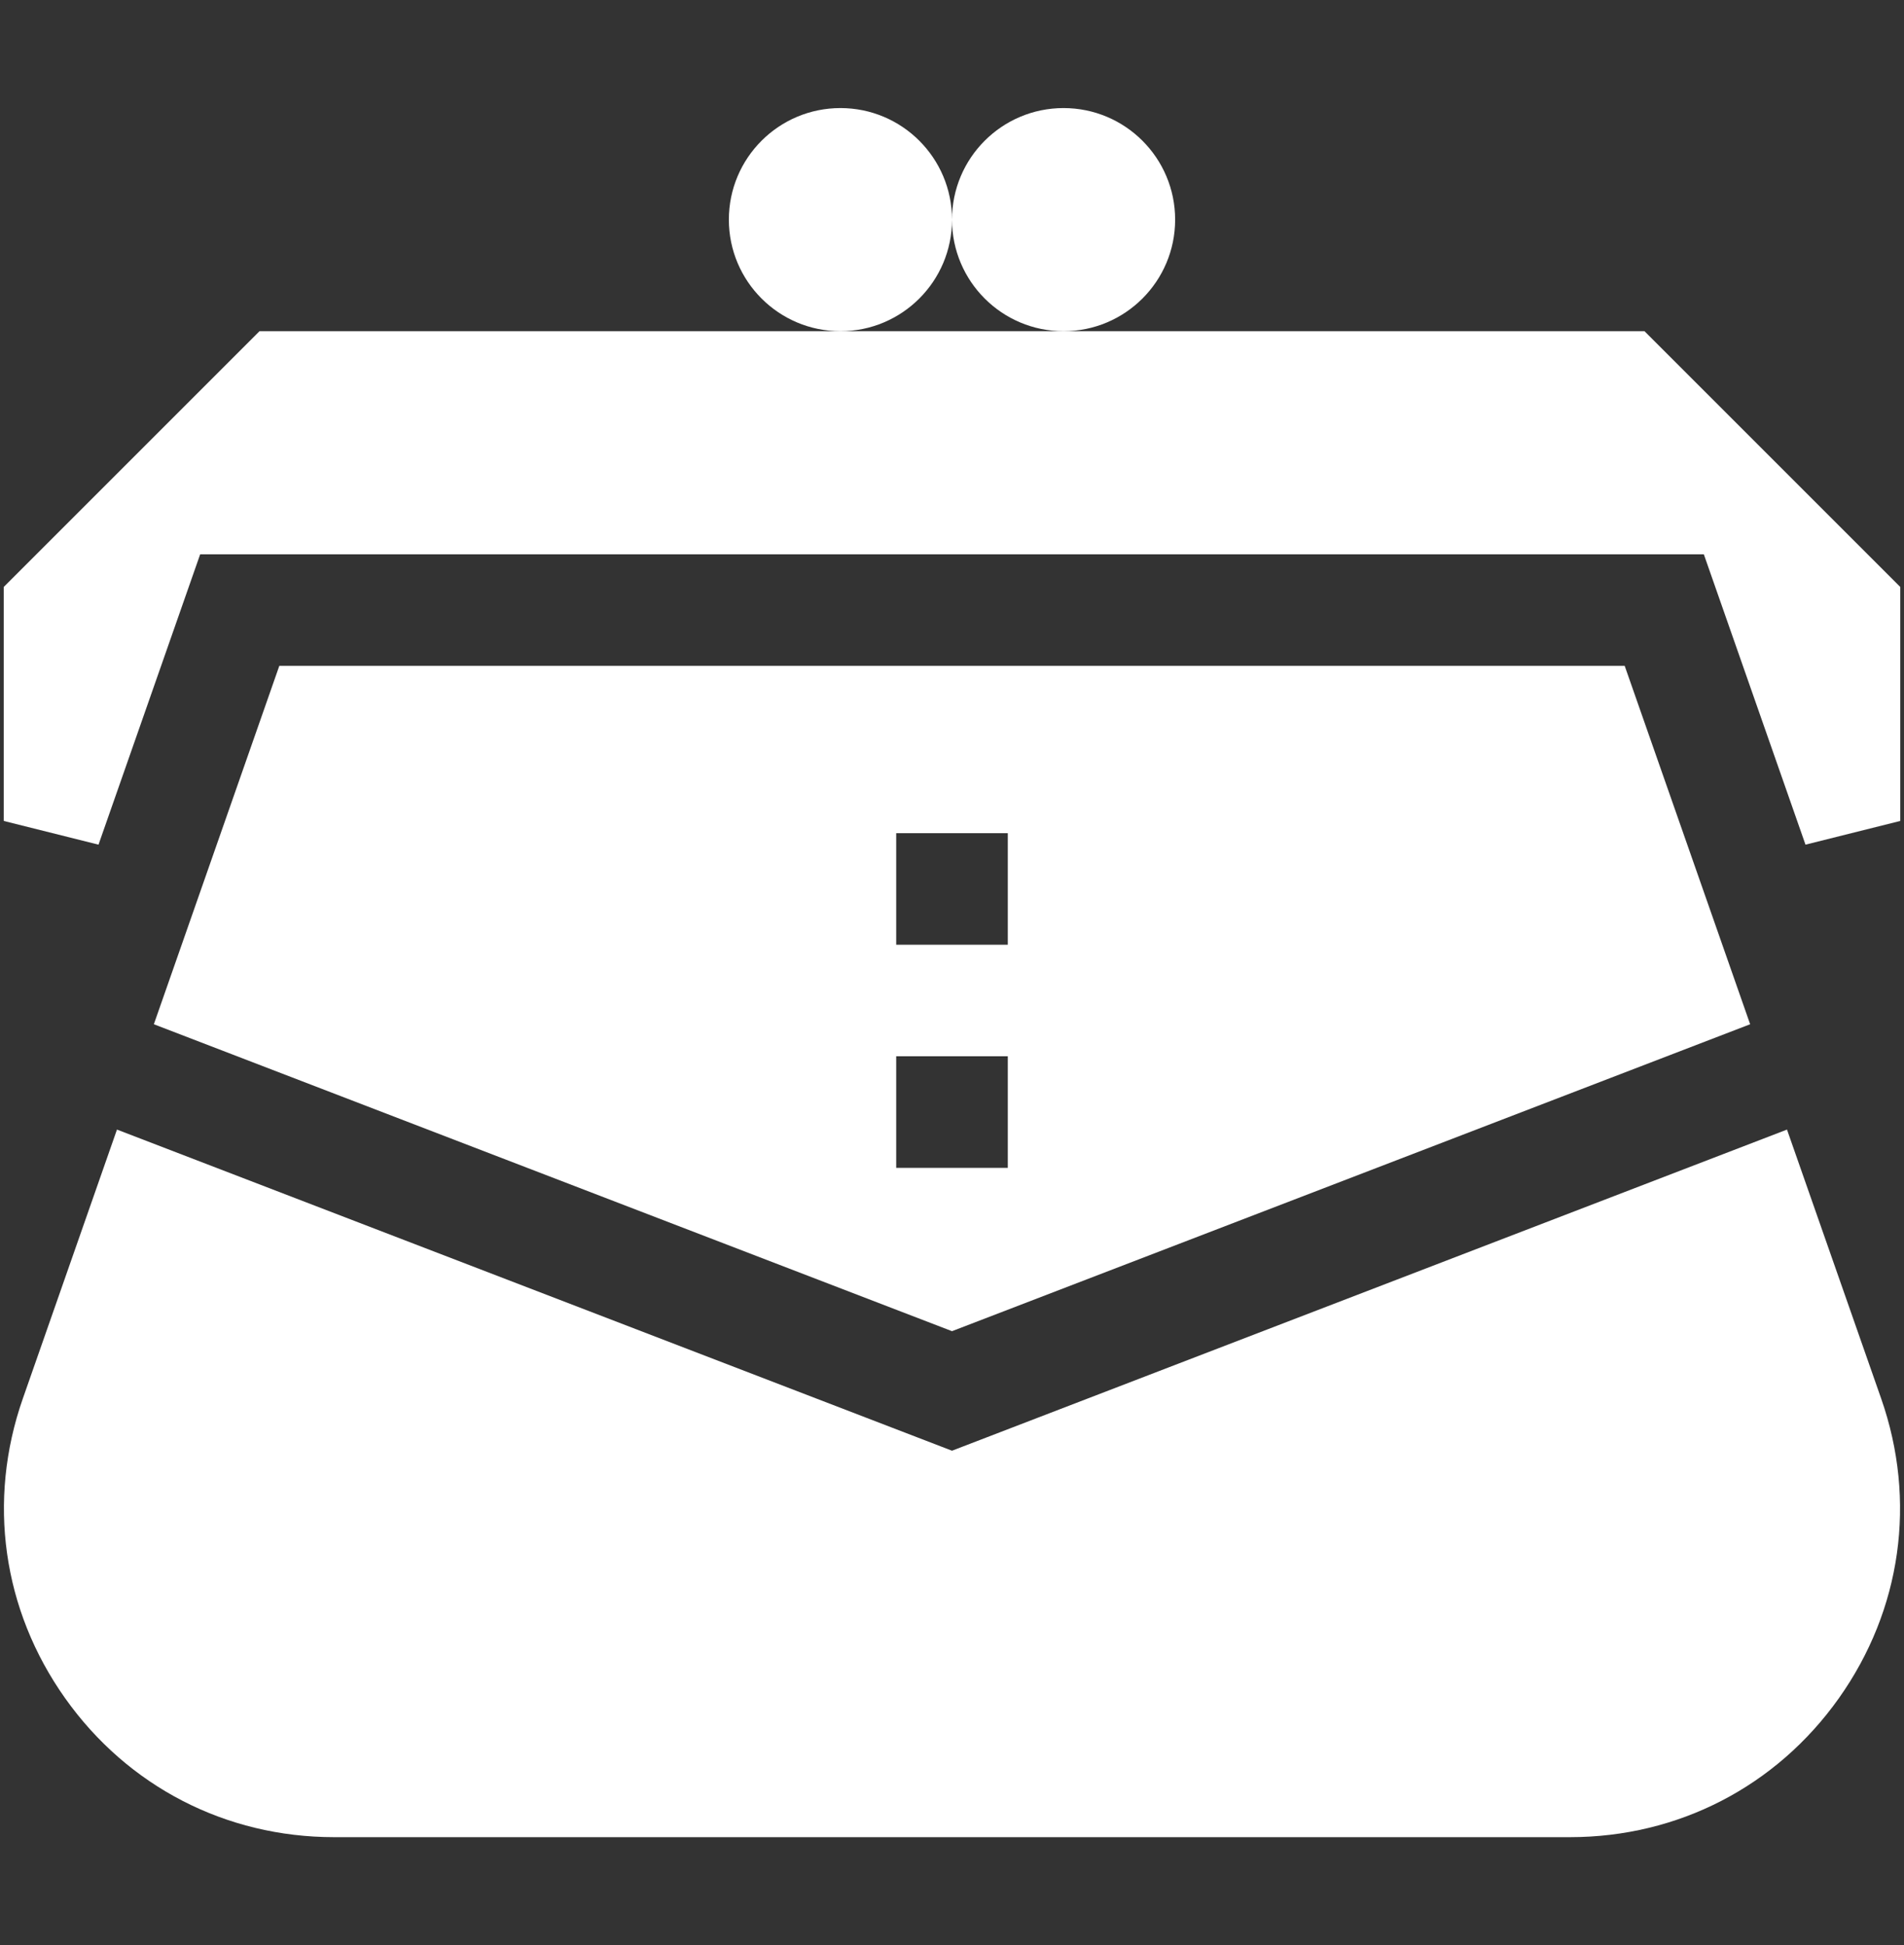
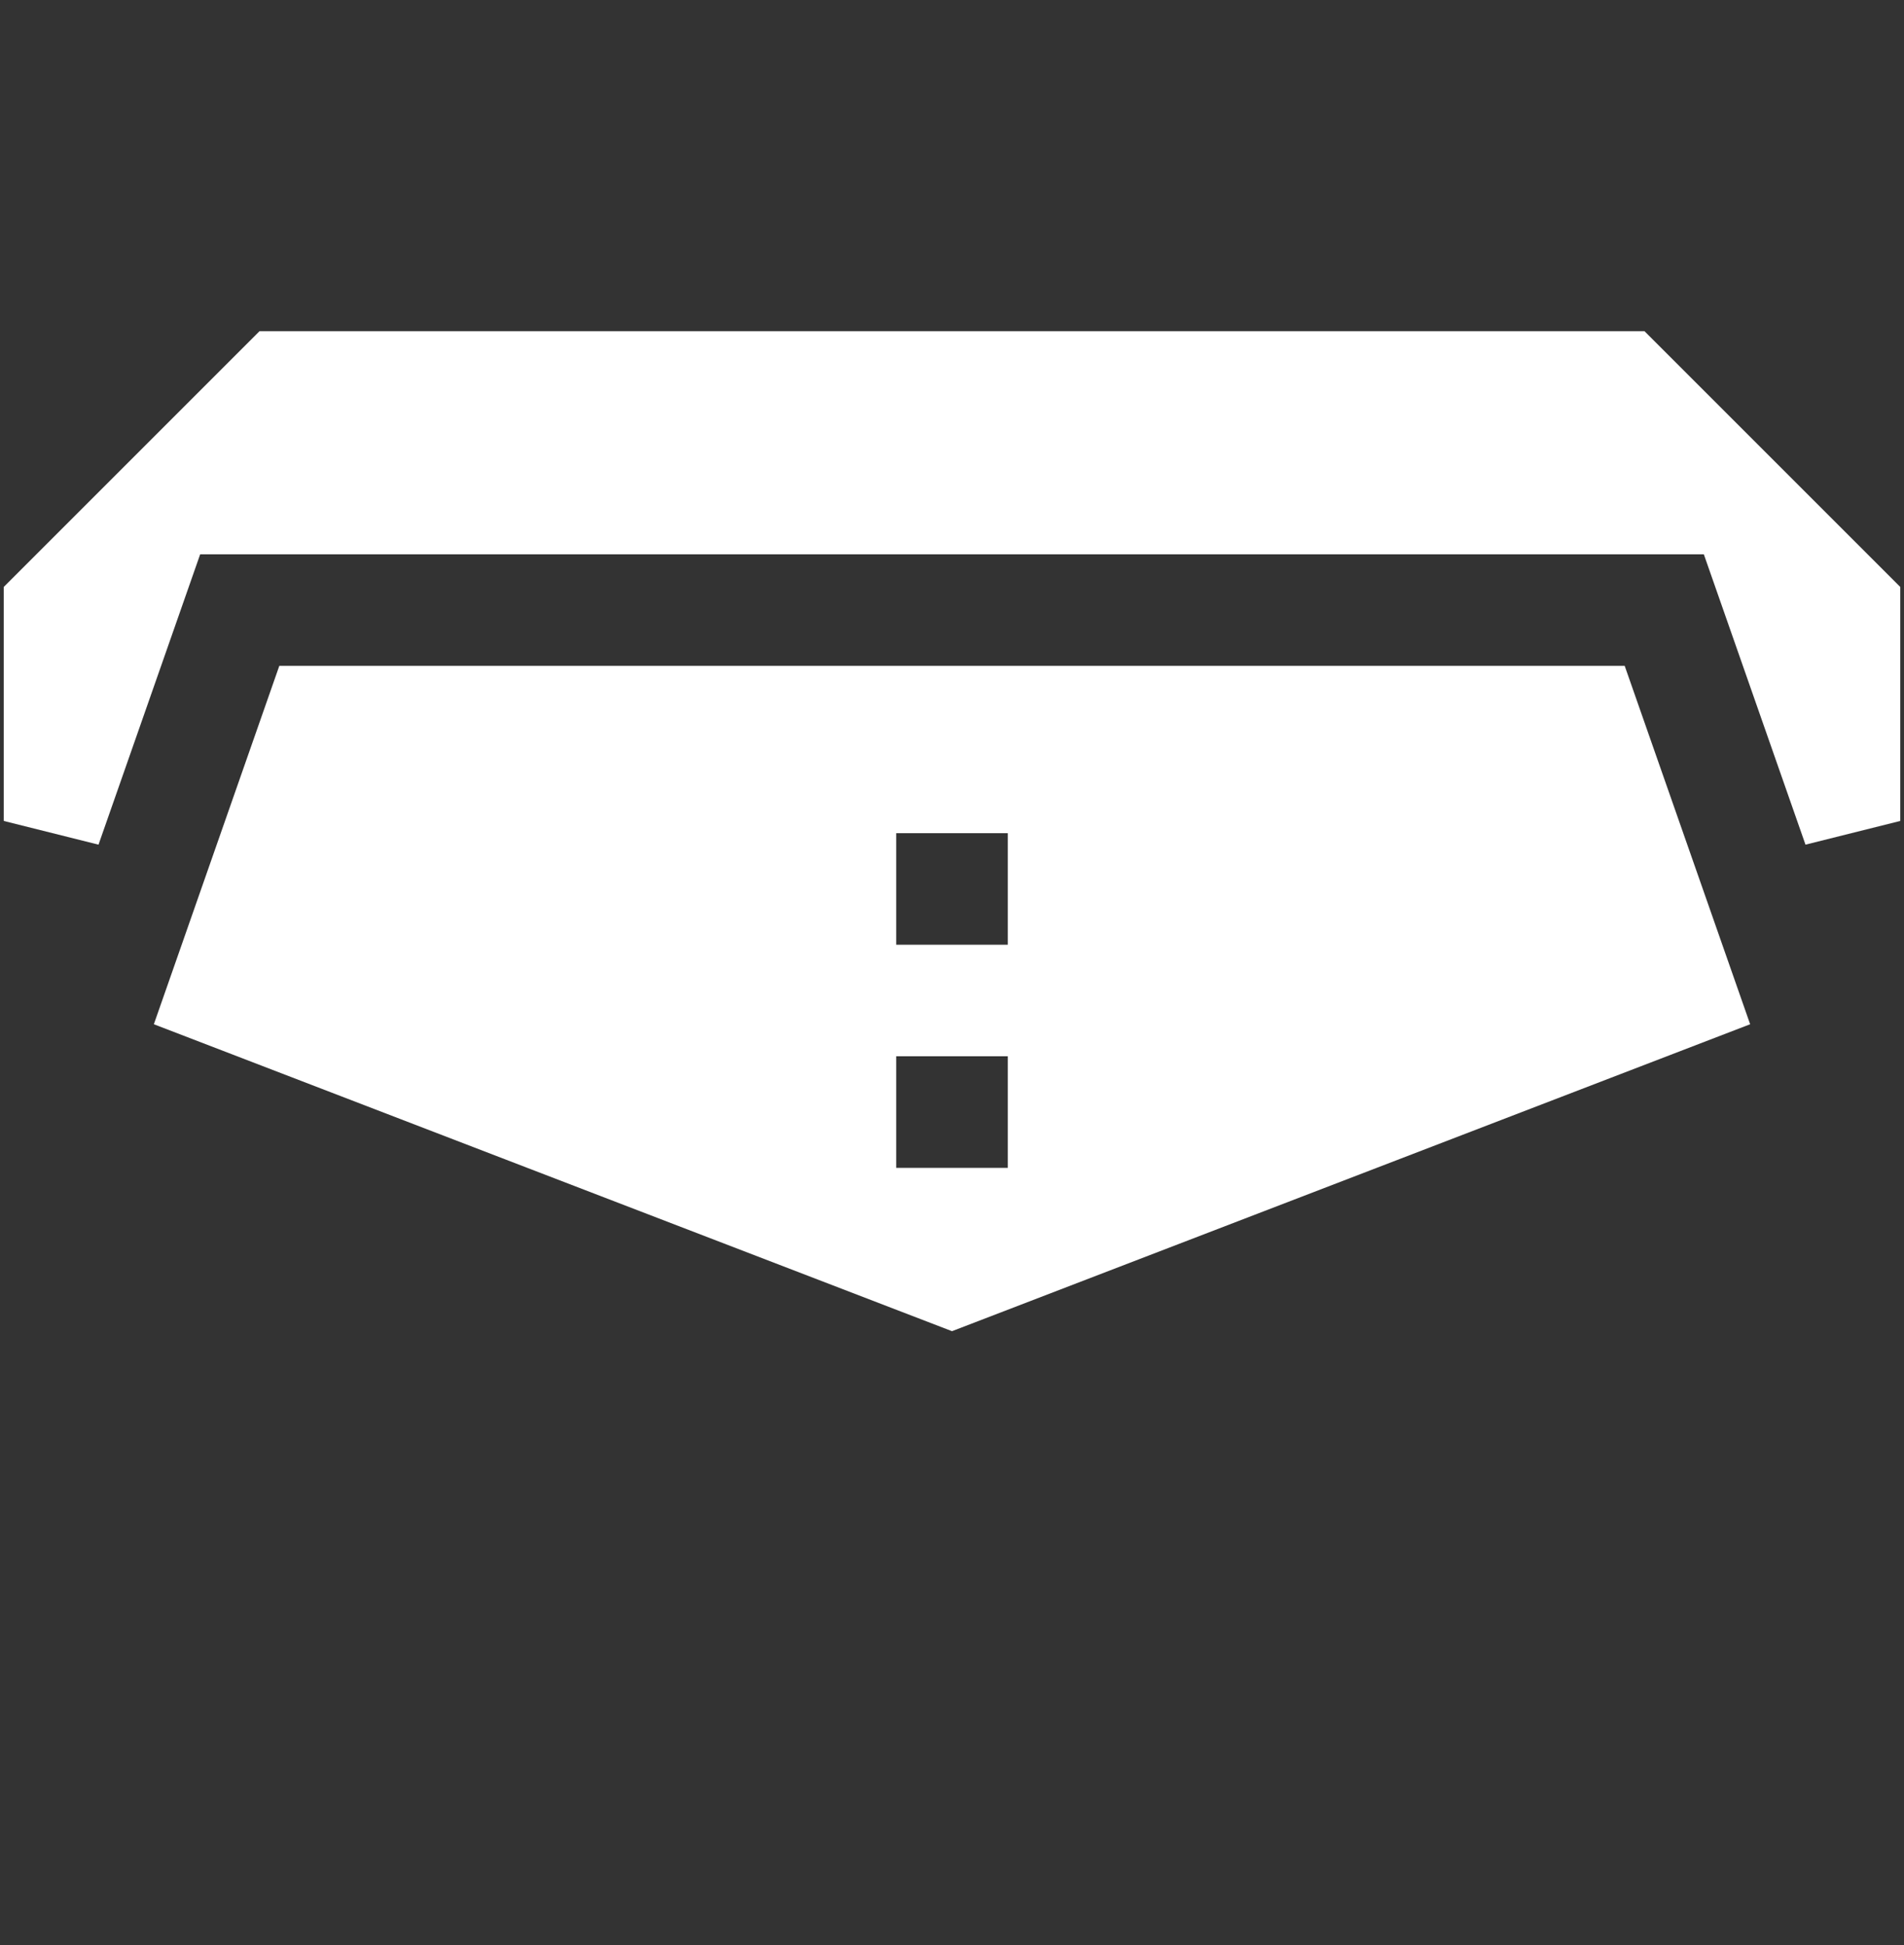
<svg xmlns="http://www.w3.org/2000/svg" width="46" height="47" viewBox="0 0 46 47" fill="none">
  <rect x="0" y="0" width="46" height="47" fill="#333333" stroke="none" />
-   <path d="M20.305 8.002C21.793 8.002 23 6.795 23 5.307C23 3.818 21.793 2.611 20.305 2.611C18.816 2.611 17.609 3.818 17.609 5.307C17.609 6.795 18.816 8.002 20.305 8.002Z" fill="white" />
-   <path d="M25.695 8.002C27.184 8.002 28.391 6.795 28.391 5.307C28.391 3.818 27.184 2.611 25.695 2.611C24.207 2.611 23 3.818 23 5.307C23 6.795 24.207 8.002 25.695 8.002Z" fill="white" />
  <path d="M42.283 24.747L39.252 16.088H6.748L3.717 24.747L23 32.163L42.283 24.747ZM21.652 20.131H24.348V22.826H21.652V20.131ZM21.652 25.521H24.348V28.217H21.652V25.521Z" fill="white" />
-   <path d="M43.173 27.292L23 35.051L2.826 27.292L0.552 33.79C-0.312 36.259 0.06 38.898 1.574 41.032C3.087 43.165 5.456 44.388 8.071 44.388H37.929C40.544 44.388 42.912 43.165 44.426 41.032C45.939 38.898 46.312 36.259 45.448 33.79L43.173 27.292Z" fill="white" />
  <path d="M39.73 8.002H25.695H20.305H6.27L0.09 14.182V19.835L2.38 20.408L4.836 13.393H41.164L43.62 20.408L45.91 19.835V14.182L39.73 8.002Z" fill="white" />
</svg>